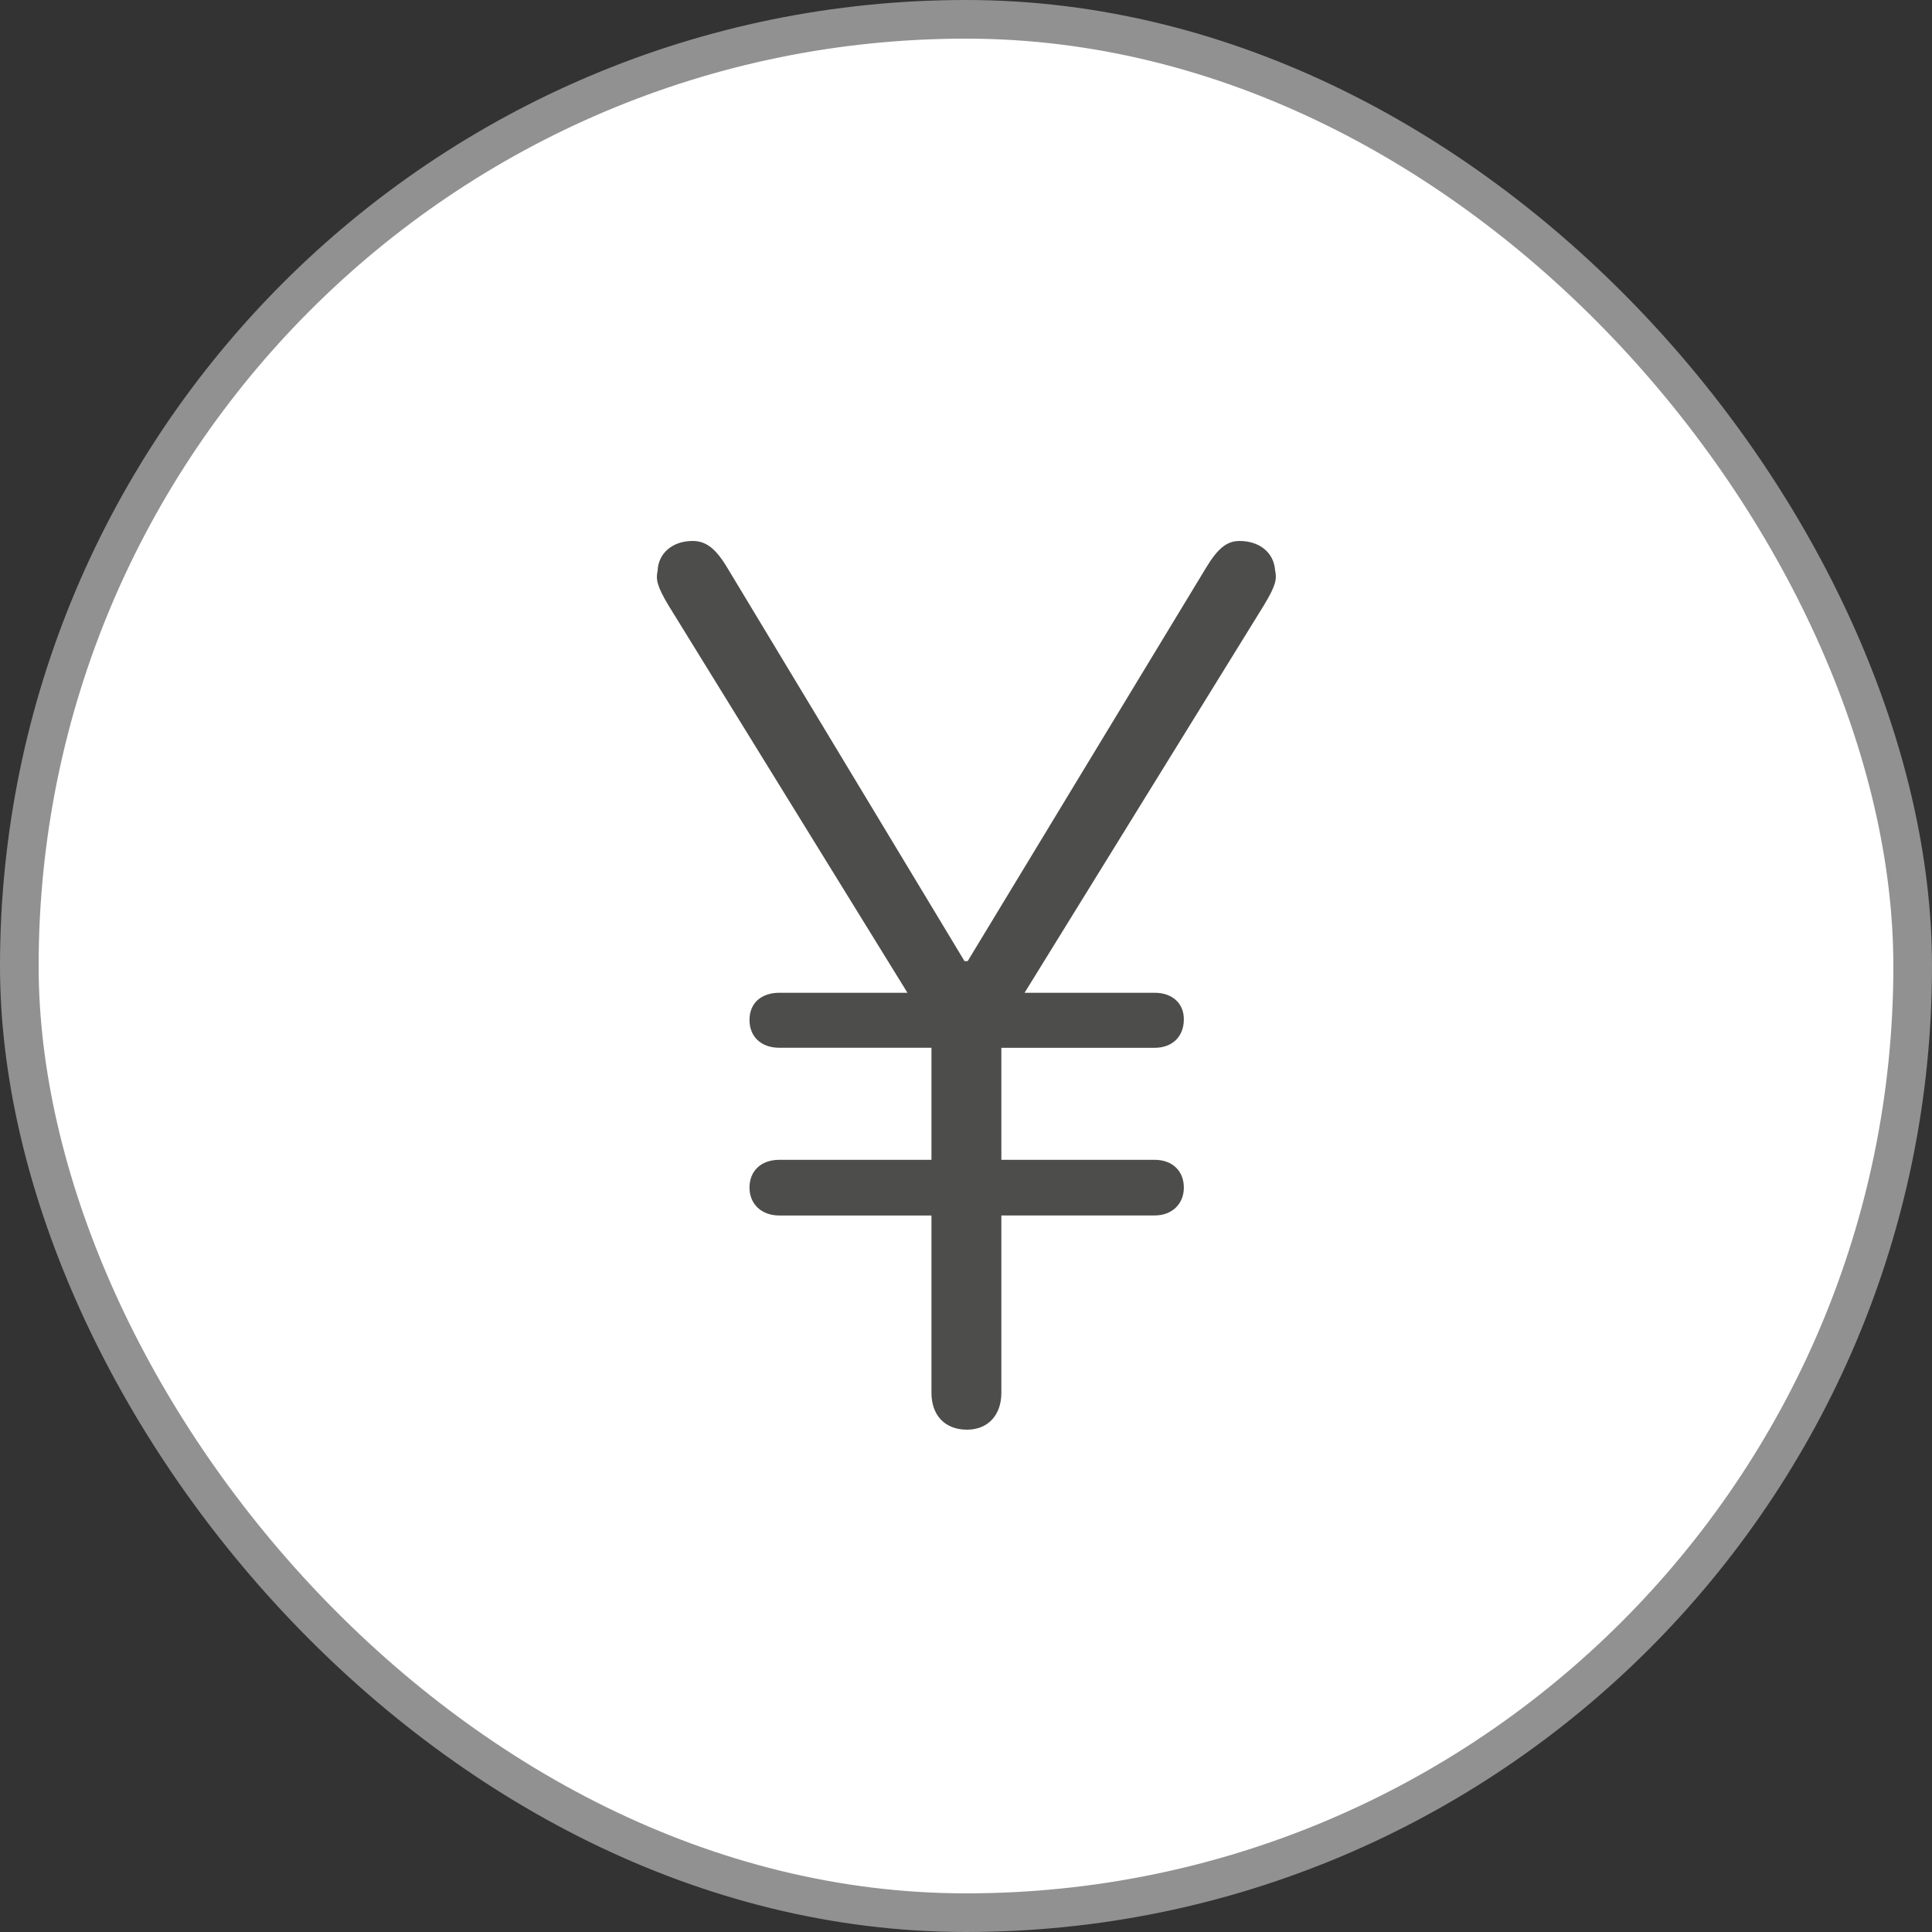
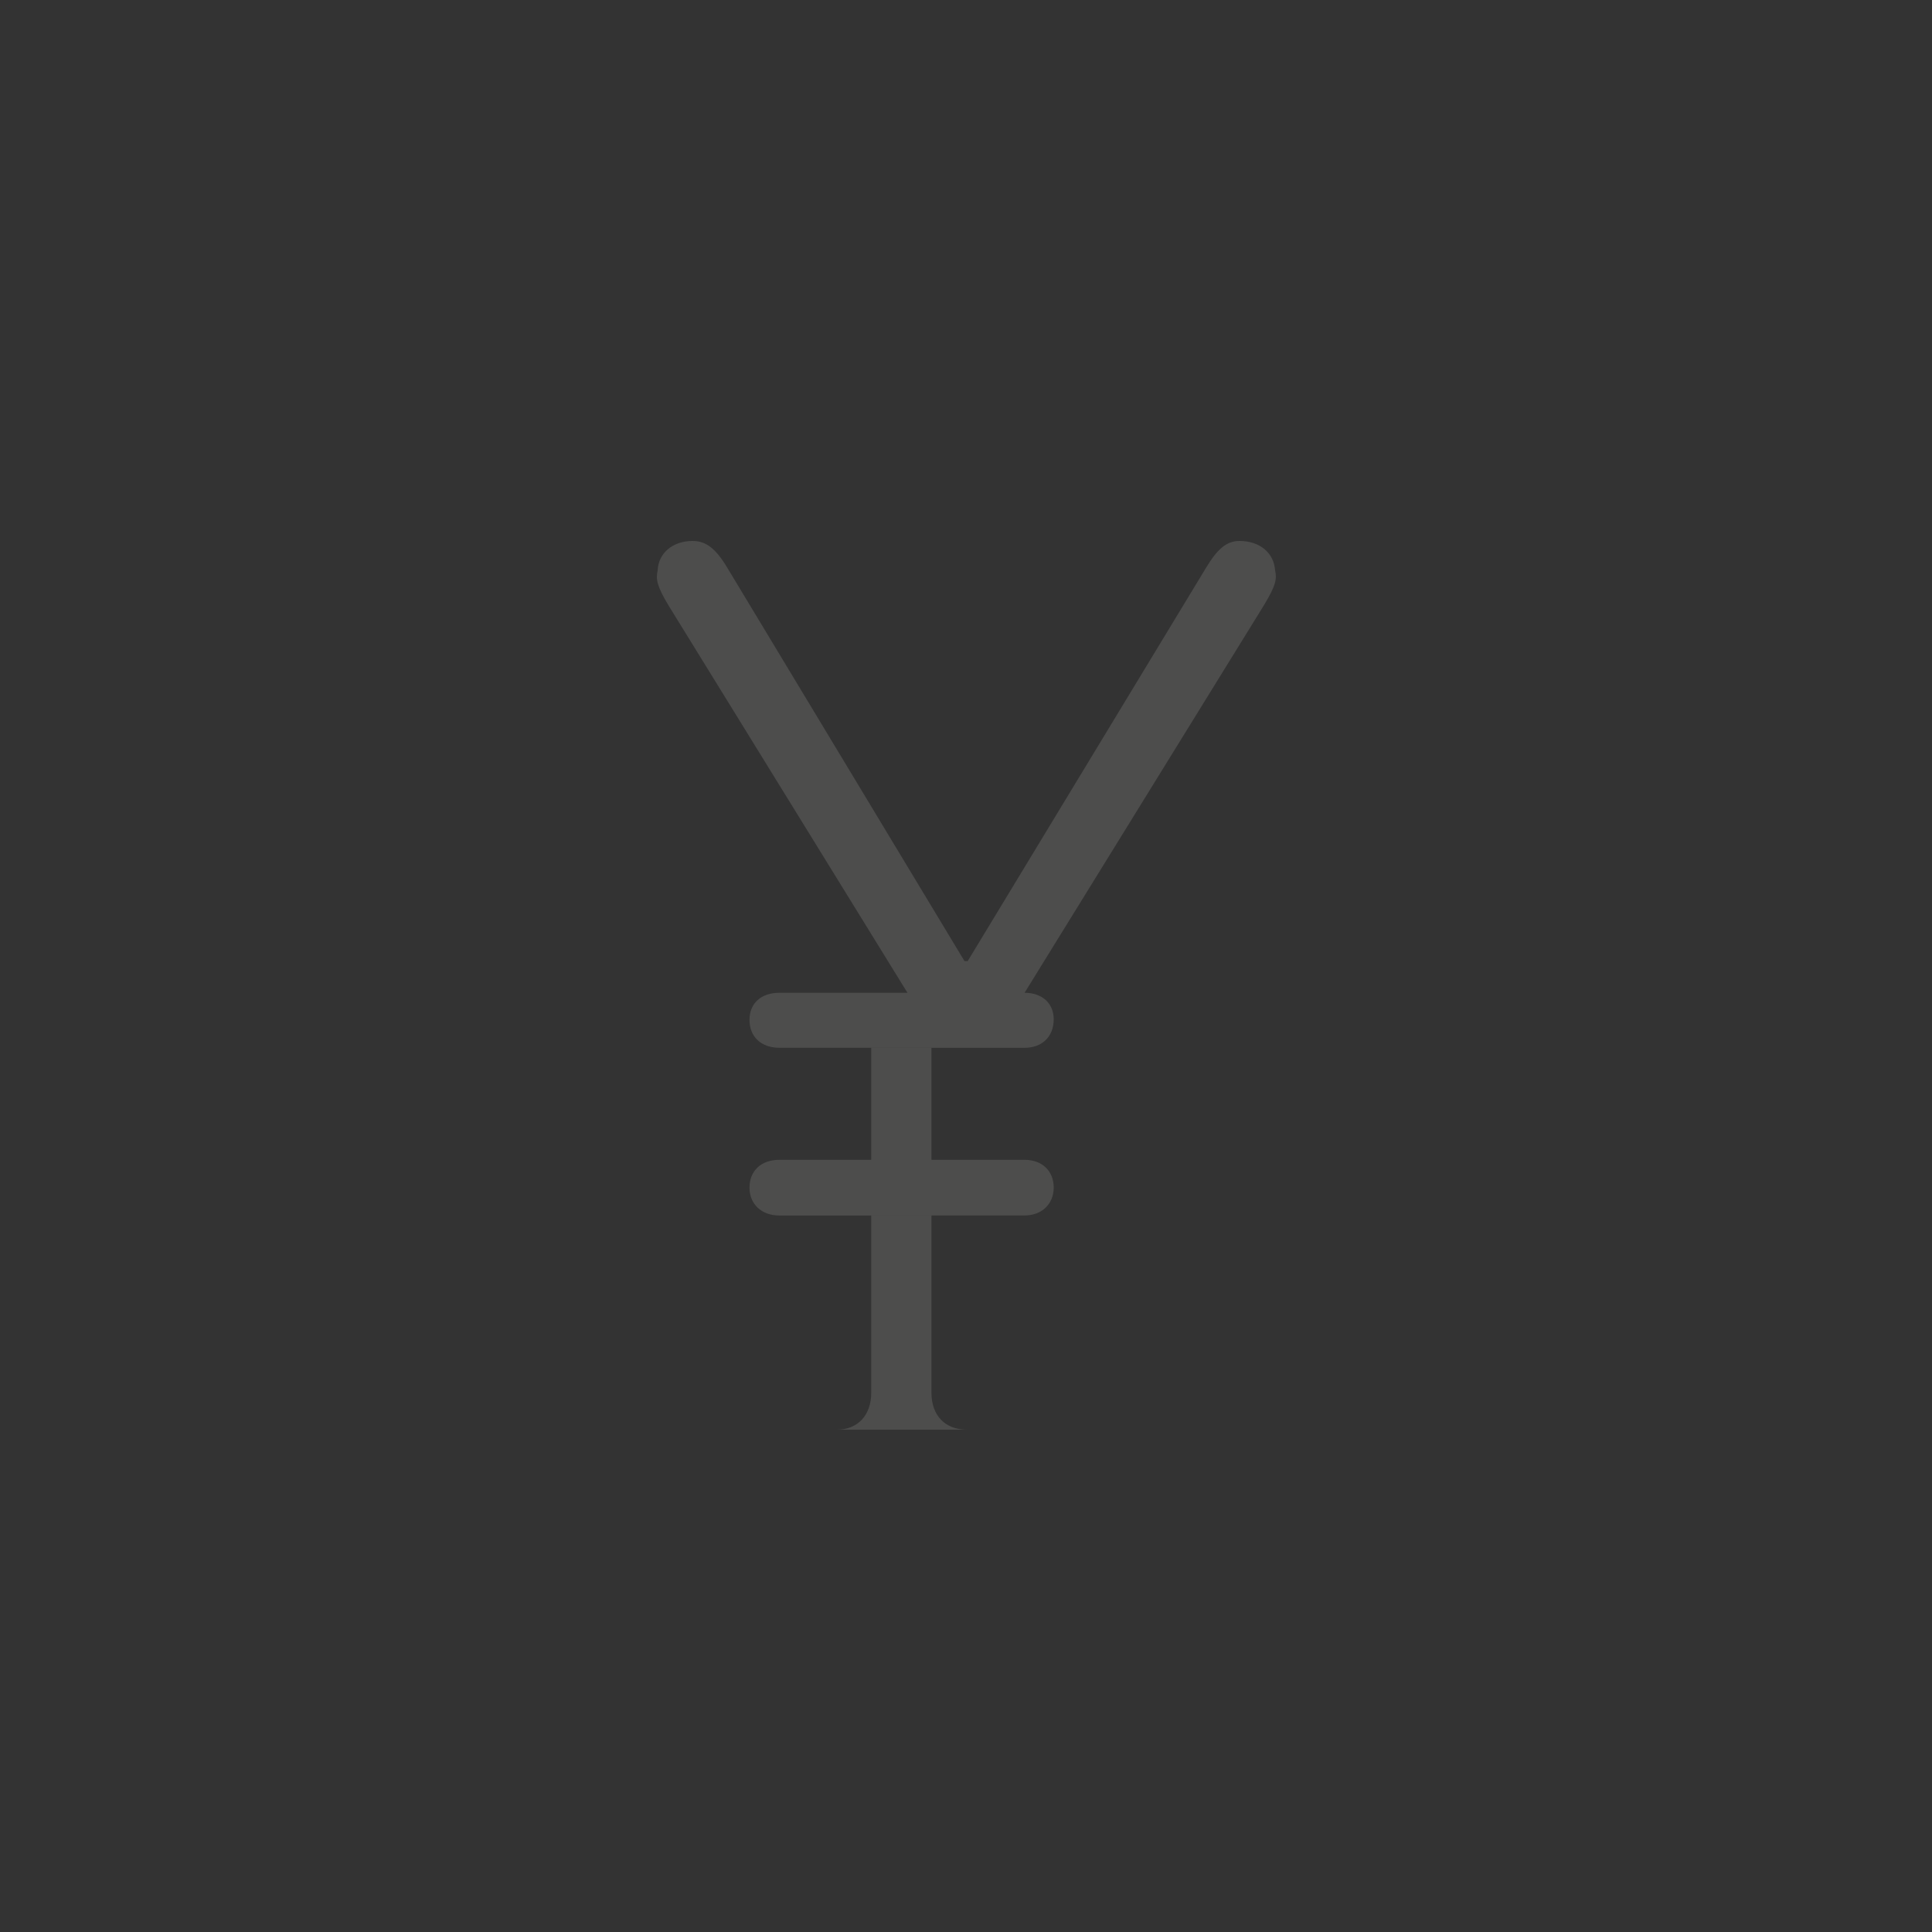
<svg xmlns="http://www.w3.org/2000/svg" width="50" height="50" viewBox="0 0 50 50">
  <rect x="0" y="0" width="50" height="50" fill="#333333" stroke="none" />
  <g fill="none" fill-rule="evenodd">
-     <rect width="49" height="49" x=".5" y=".5" fill="#FFF" stroke="#919191" rx="24.5" />
-     <path fill="#4D4D4C" d="M25.026 37c-.569 0-.92-.369-.92-.955v-4.588h-3.937c-.469 0-.772-.303-.772-.72 0-.438.303-.721.772-.721h3.937v-2.9h-3.937c-.469 0-.772-.285-.772-.72 0-.434.303-.703.772-.703h3.316l-6.18-10.018c-.304-.503-.335-.686-.286-.903.017-.455.385-.772.906-.772.351 0 .603.2.903.703l6.133 10.17h.083l6.163-10.17c.303-.503.538-.703.872-.703.518 0 .887.303.92.755.052.234.018.4-.285.903l-6.198 10.035h3.368c.451 0 .754.269.754.686 0 .452-.303.738-.754.738h-3.969v2.899h3.969c.451 0 .754.283.754.72 0 .418-.303.72-.754.72h-3.969v4.59c0 .585-.354.954-.889.954" />
+     <path fill="#4D4D4C" d="M25.026 37c-.569 0-.92-.369-.92-.955v-4.588h-3.937c-.469 0-.772-.303-.772-.72 0-.438.303-.721.772-.721h3.937v-2.9h-3.937c-.469 0-.772-.285-.772-.72 0-.434.303-.703.772-.703h3.316l-6.18-10.018c-.304-.503-.335-.686-.286-.903.017-.455.385-.772.906-.772.351 0 .603.2.903.703l6.133 10.17h.083l6.163-10.17c.303-.503.538-.703.872-.703.518 0 .887.303.92.755.052.234.018.4-.285.903l-6.198 10.035c.451 0 .754.269.754.686 0 .452-.303.738-.754.738h-3.969v2.899h3.969c.451 0 .754.283.754.72 0 .418-.303.72-.754.72h-3.969v4.59c0 .585-.354.954-.889.954" />
  </g>
</svg>